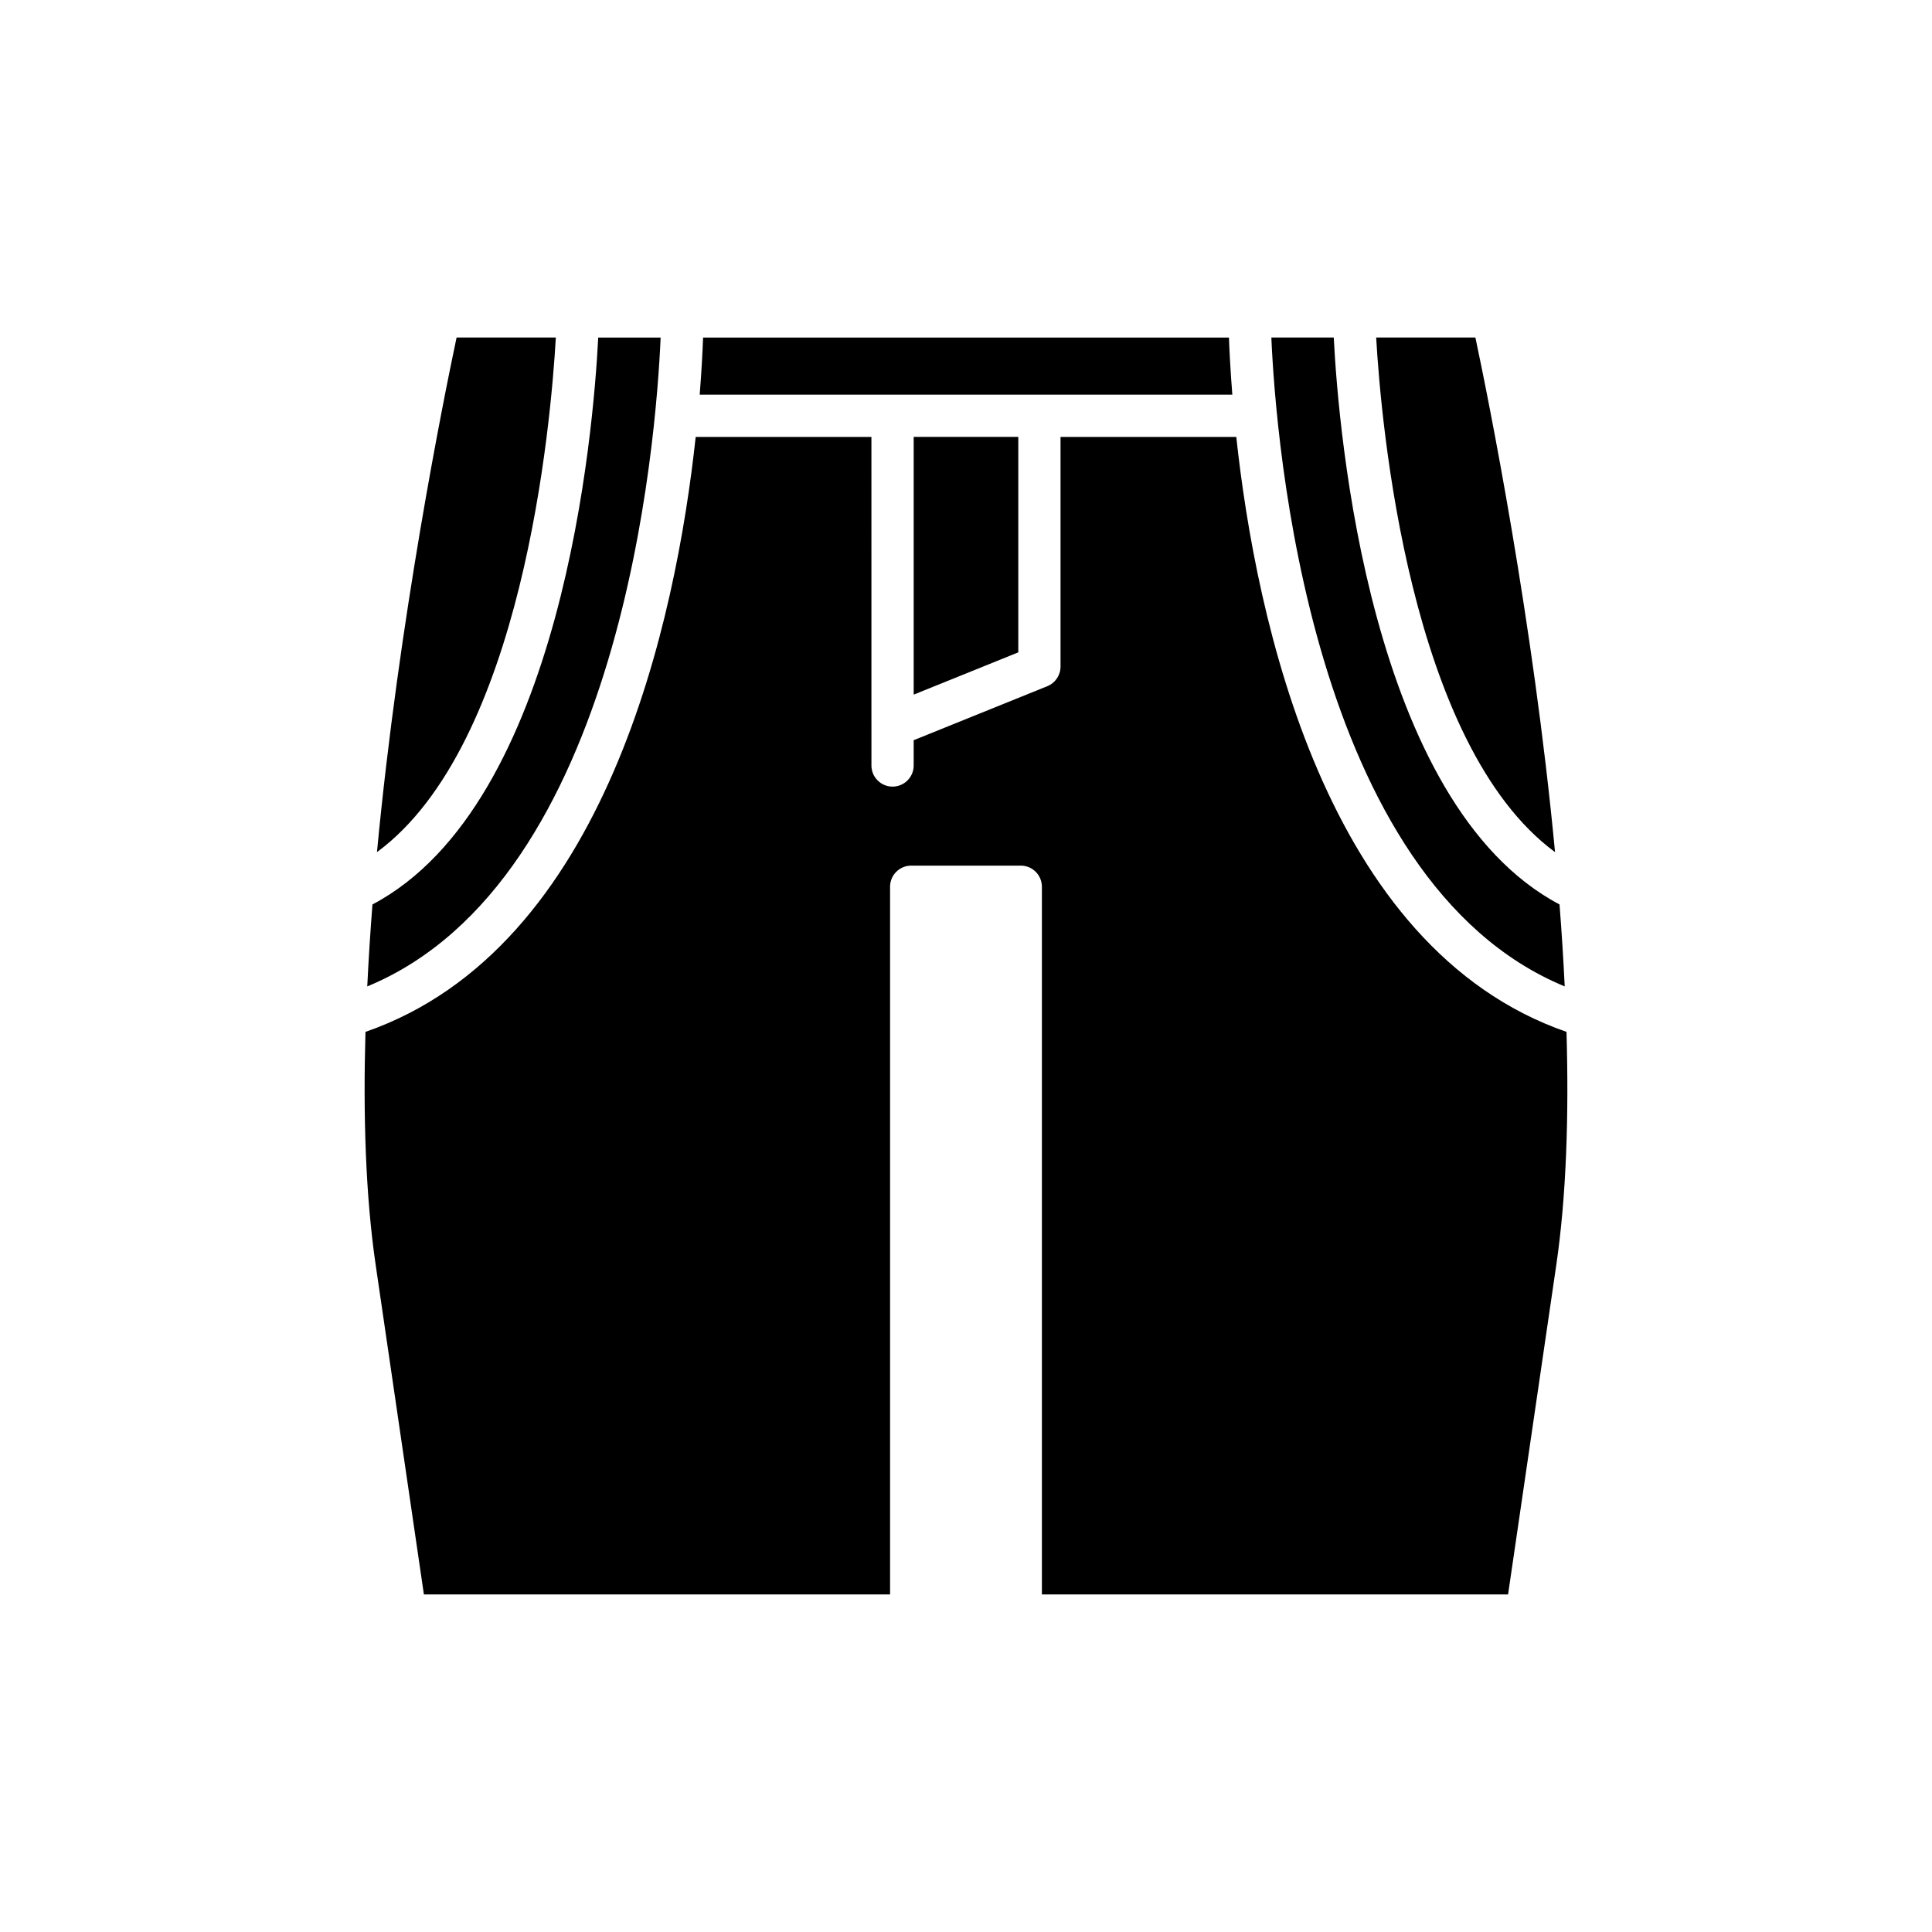
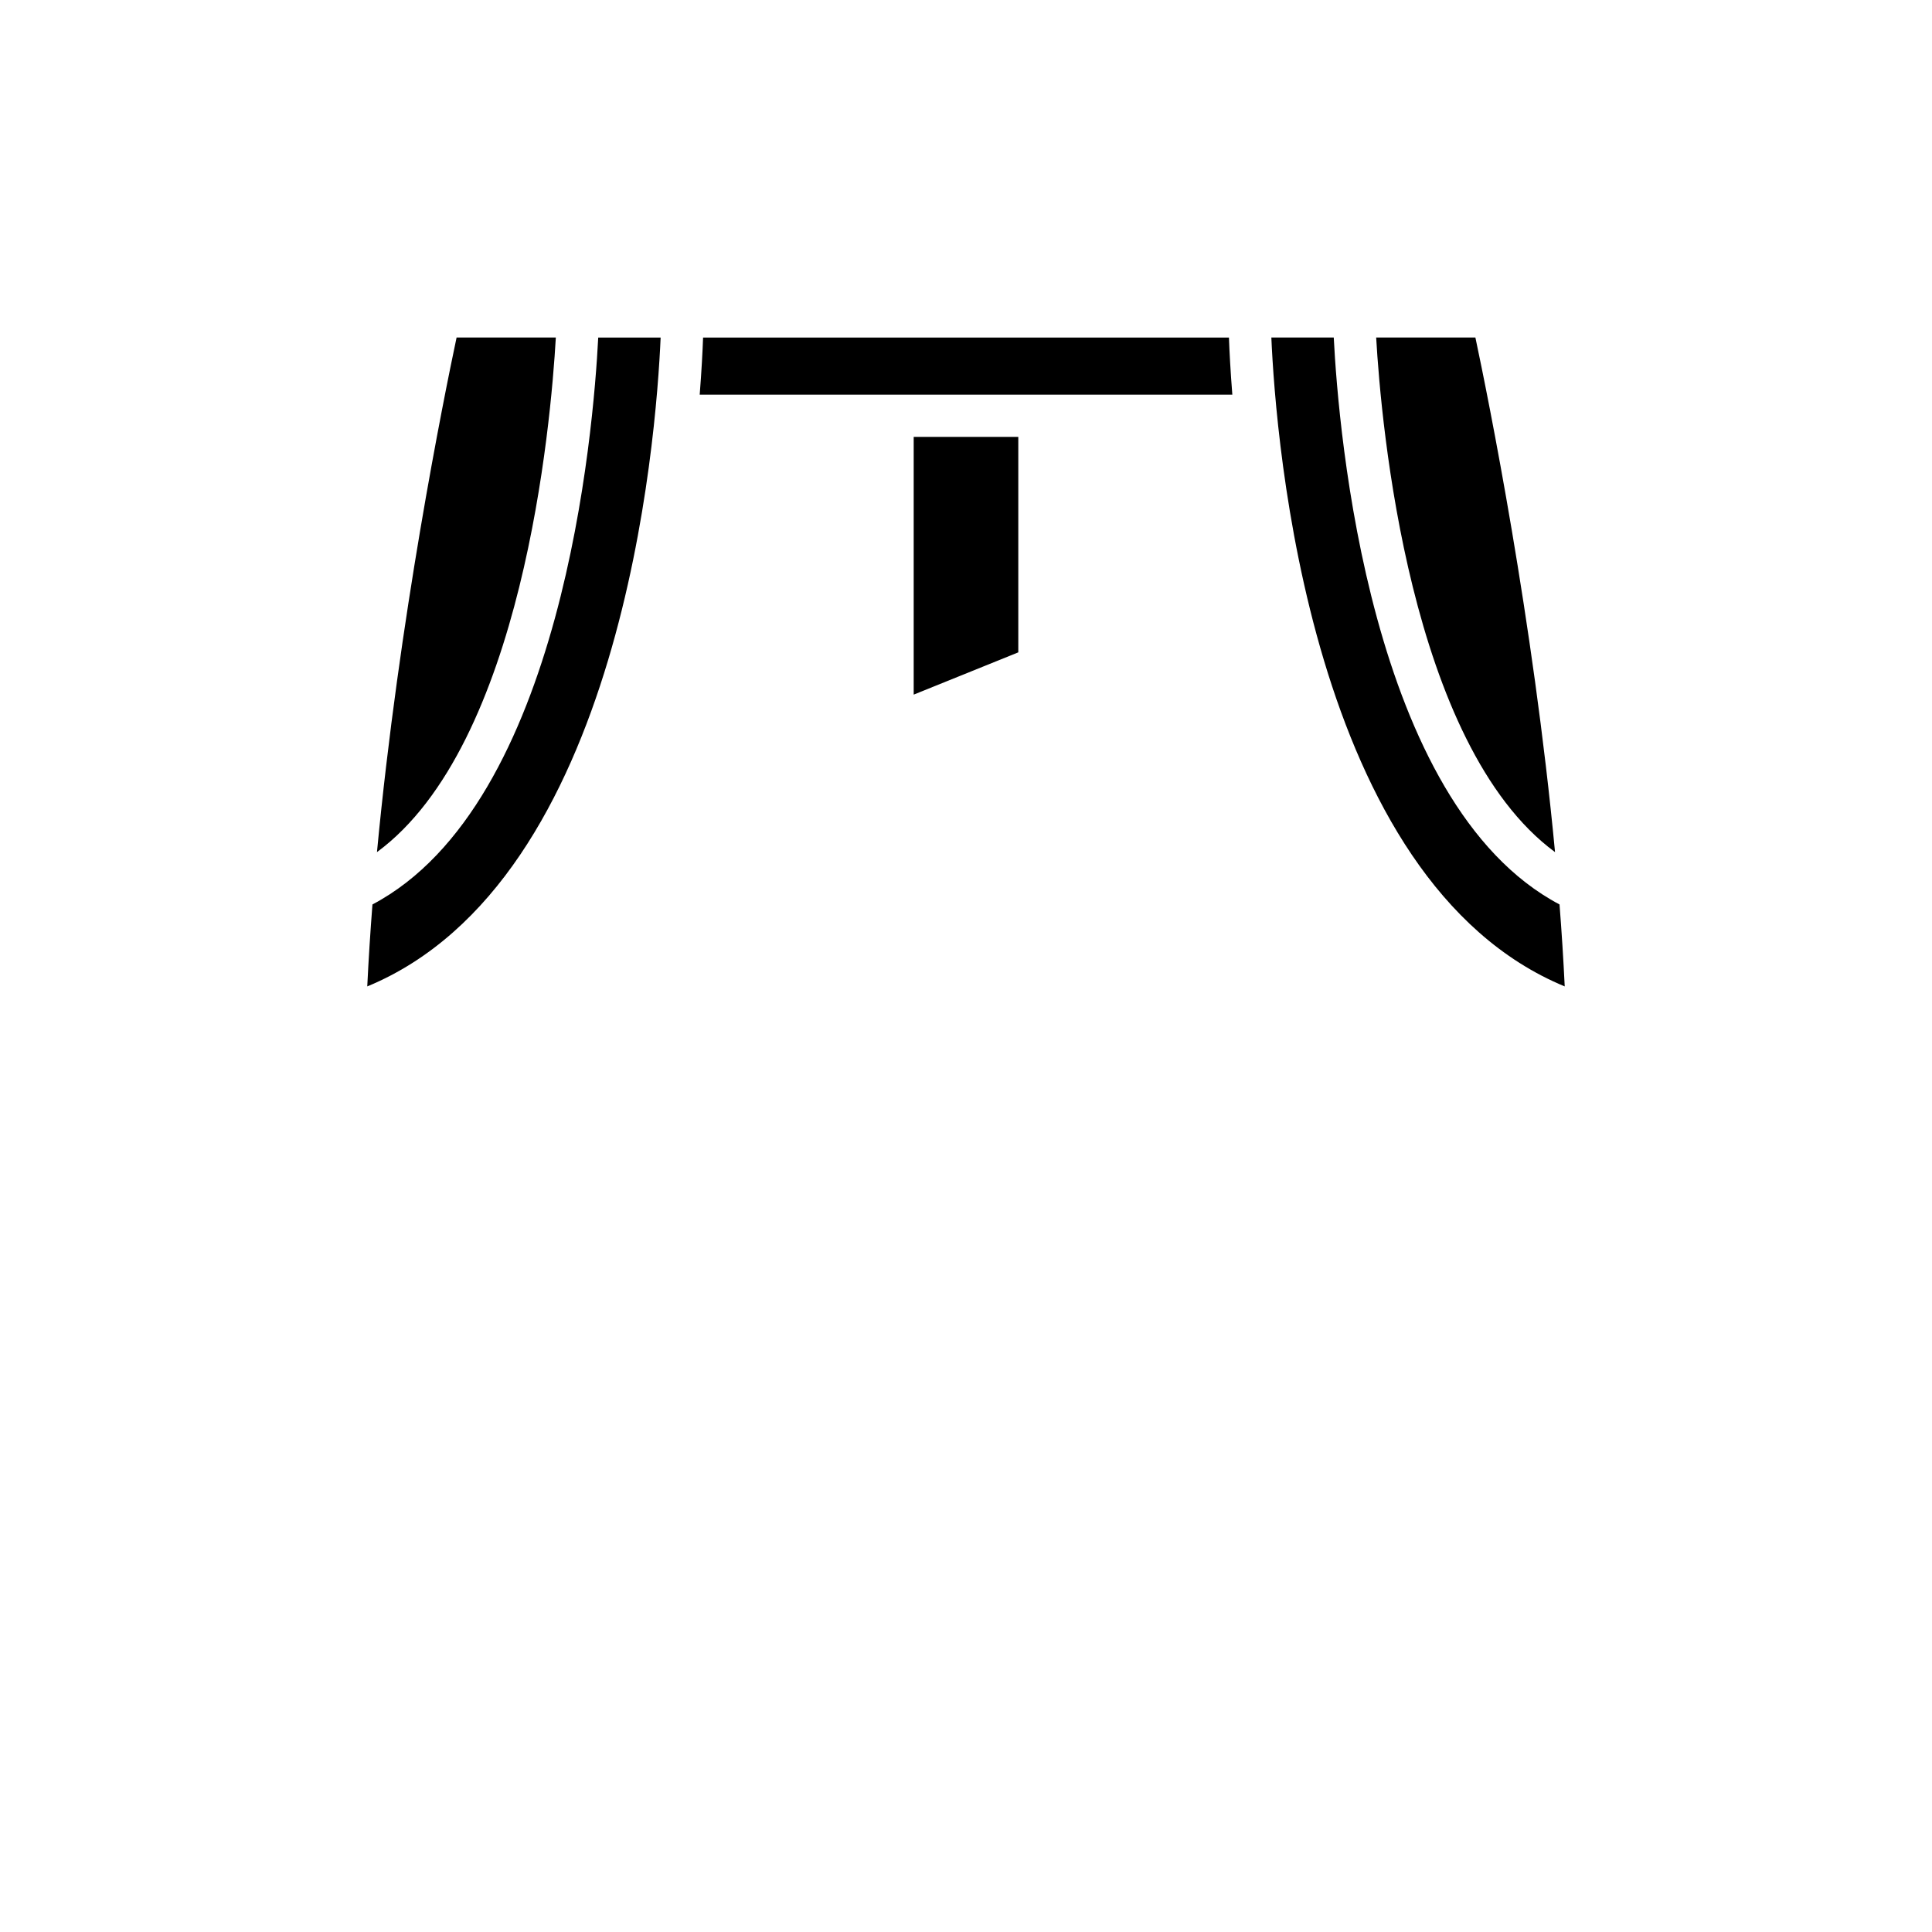
<svg xmlns="http://www.w3.org/2000/svg" fill="#000000" width="800px" height="800px" version="1.1" viewBox="144 144 512 512">
  <g>
    <path d="m329.43 248.59h141.15c-0.5-6.316-0.77-11.531-0.898-15.137h-139.36c-0.129 3.606-0.395 8.82-0.895 15.137z" />
    <path d="m413.86 316.88v-57.094h-27.723v68.297z" />
    <path d="m265 233.45c-3.426 16.168-15.277 74.719-21.098 136.37 38.652-28.453 46.09-113.46 47.398-136.37z" />
    <path d="m241.33 405.41c67.613-27.953 76.578-144.99 77.746-171.96h-16.539c-1.25 24.648-9.422 123.62-59.832 150.24-0.566 7.262-1.027 14.516-1.375 21.719z" />
-     <path d="m471.62 259.79h-46.57v60.867c0 2.281-1.387 4.336-3.5 5.191l-35.414 14.312v6.703c0 3.09-2.508 5.598-5.598 5.598-3.09 0-5.598-2.508-5.598-5.598v-10.559-0.012l-0.004-76.504h-46.57c-5.191 48.082-23.469 135.46-87.512 157.67-0.637 22.184 0.023 43.438 2.711 61.816l12.773 87.273h123.54v-187.55c0-3.09 2.508-5.598 5.598-5.598h29.039c3.09 0 5.598 2.508 5.598 5.598v187.55h123.54l12.773-87.273c2.691-18.379 3.352-39.633 2.715-61.816-64.039-22.207-82.32-109.58-87.512-157.67z" />
    <path d="m497.46 233.45h-16.539c1.168 26.969 10.133 144.01 77.746 171.96-0.348-7.203-0.809-14.457-1.375-21.719-50.41-26.613-58.586-125.59-59.832-150.24z" />
    <path d="m508.7 233.45c1.316 22.906 8.777 107.92 47.398 136.37-5.82-61.648-17.672-120.2-21.102-136.37z" />
  </g>
</svg>